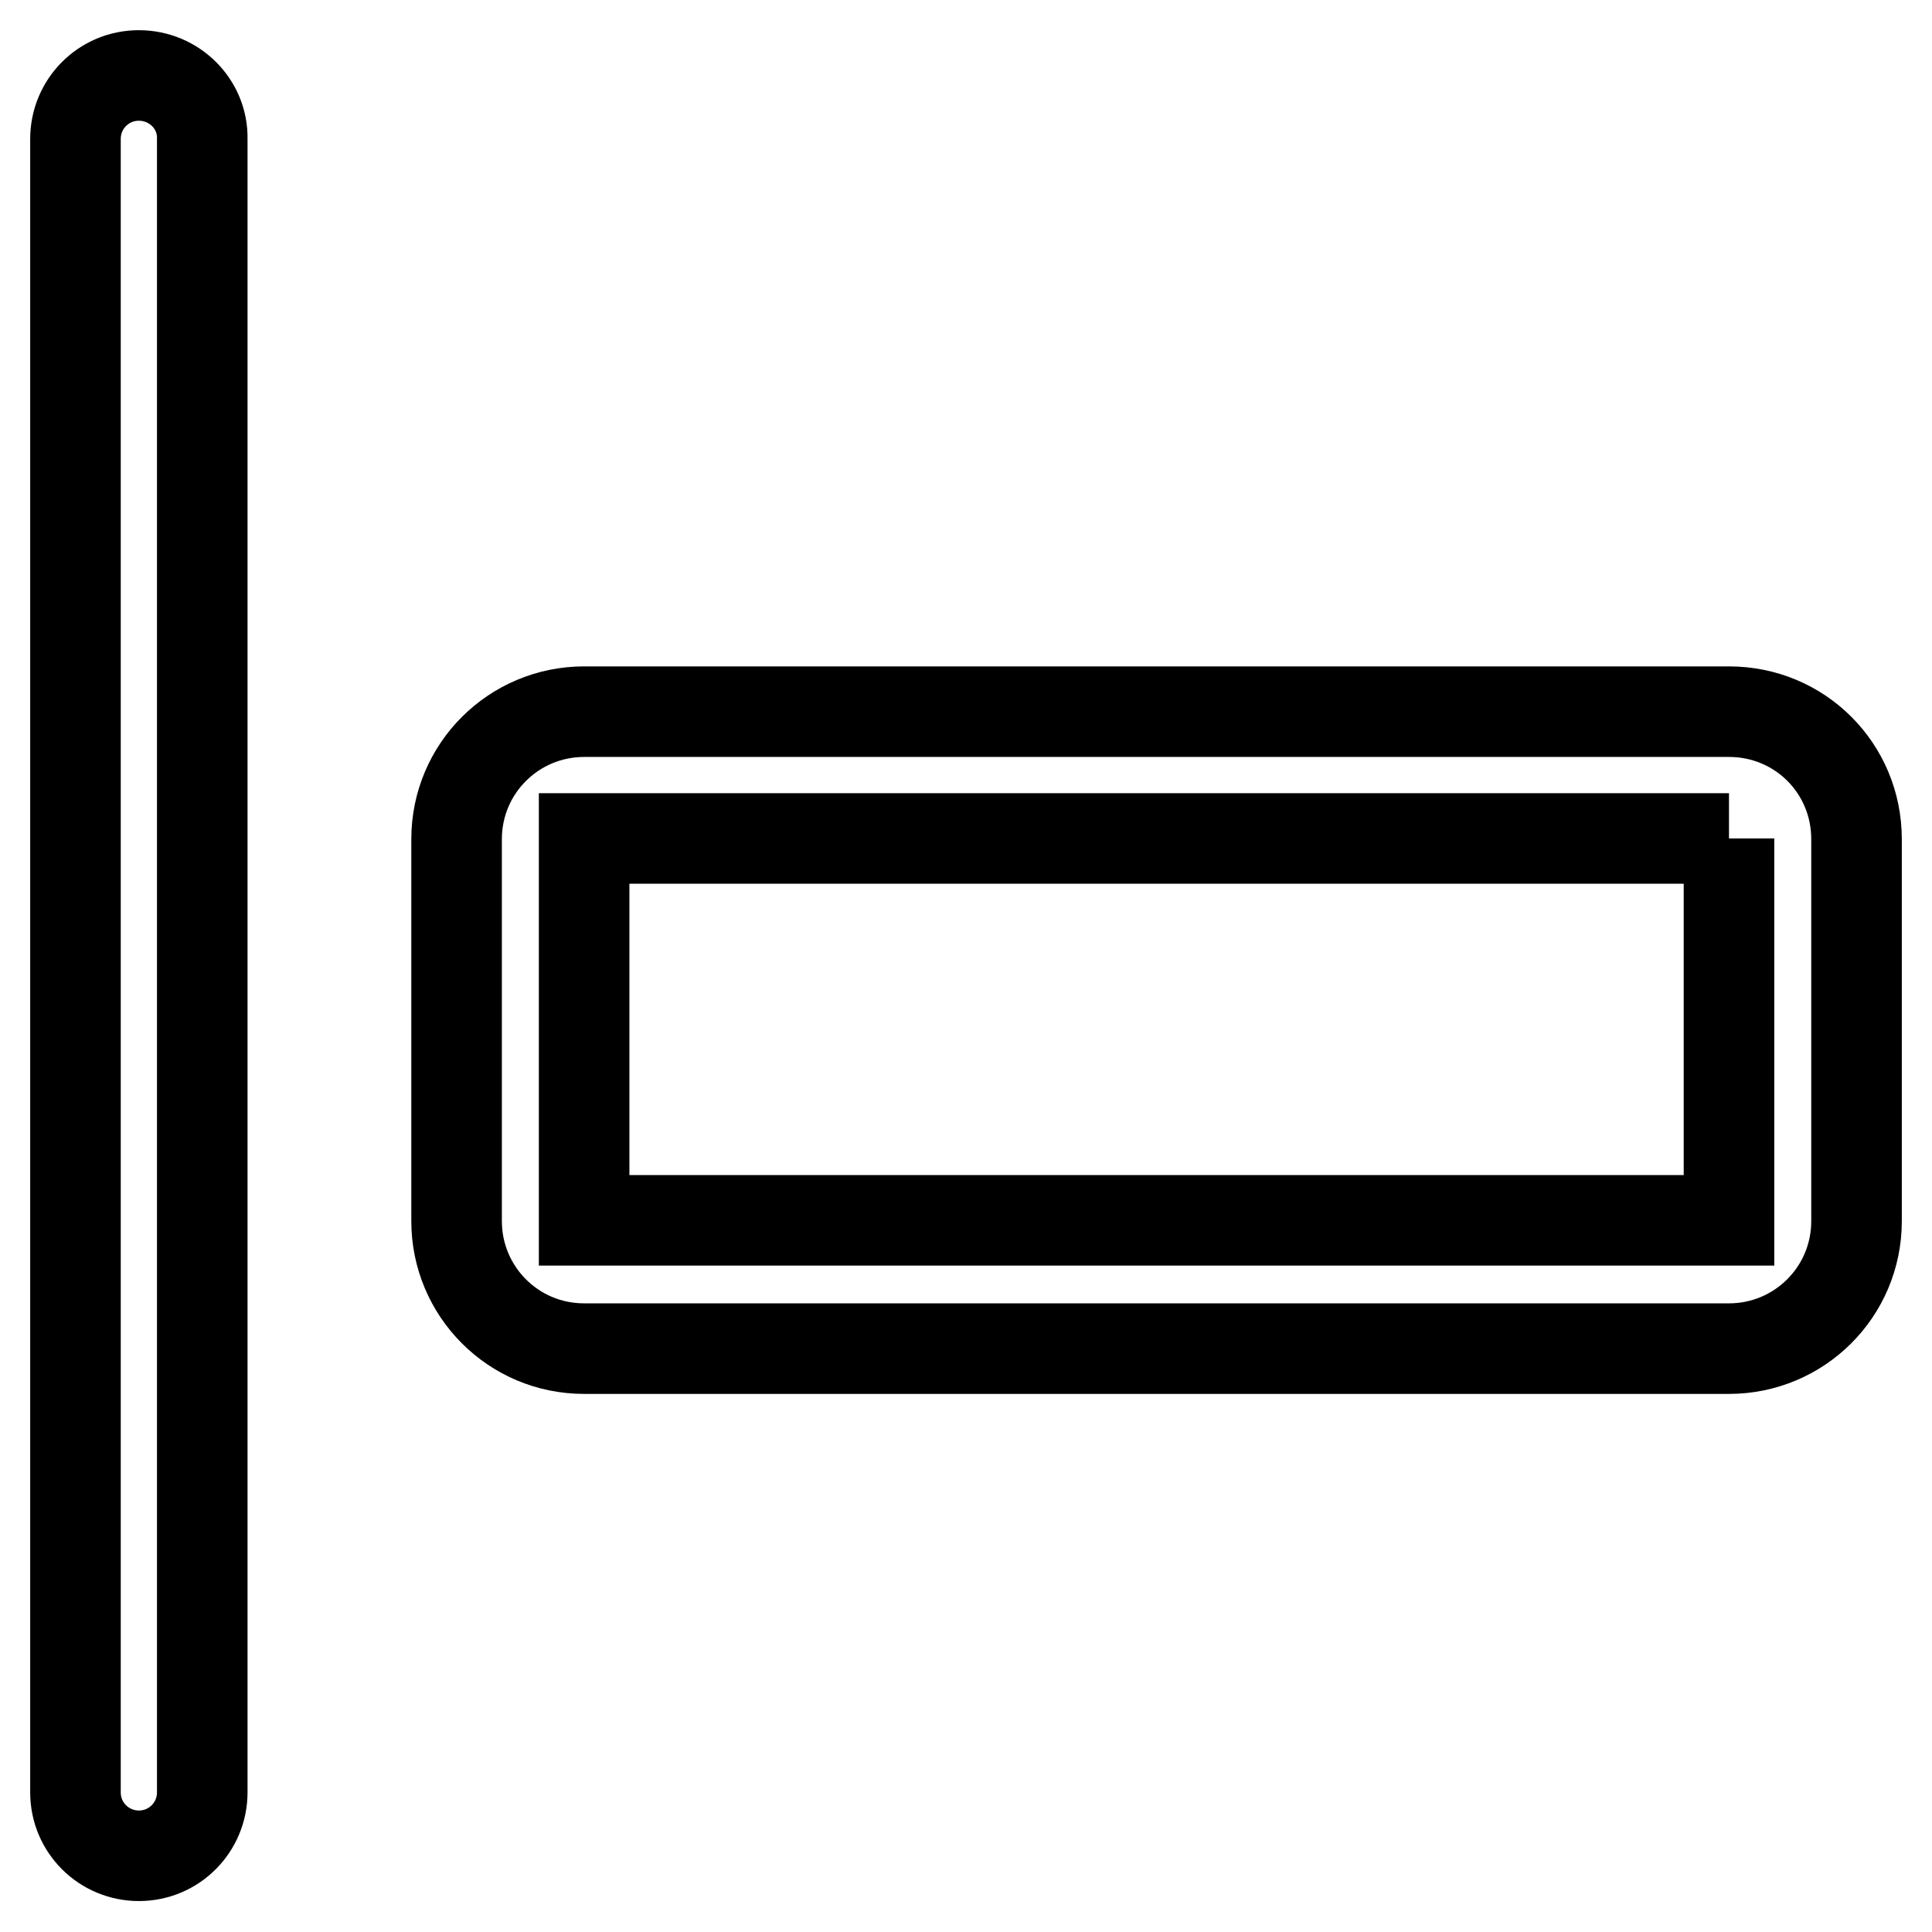
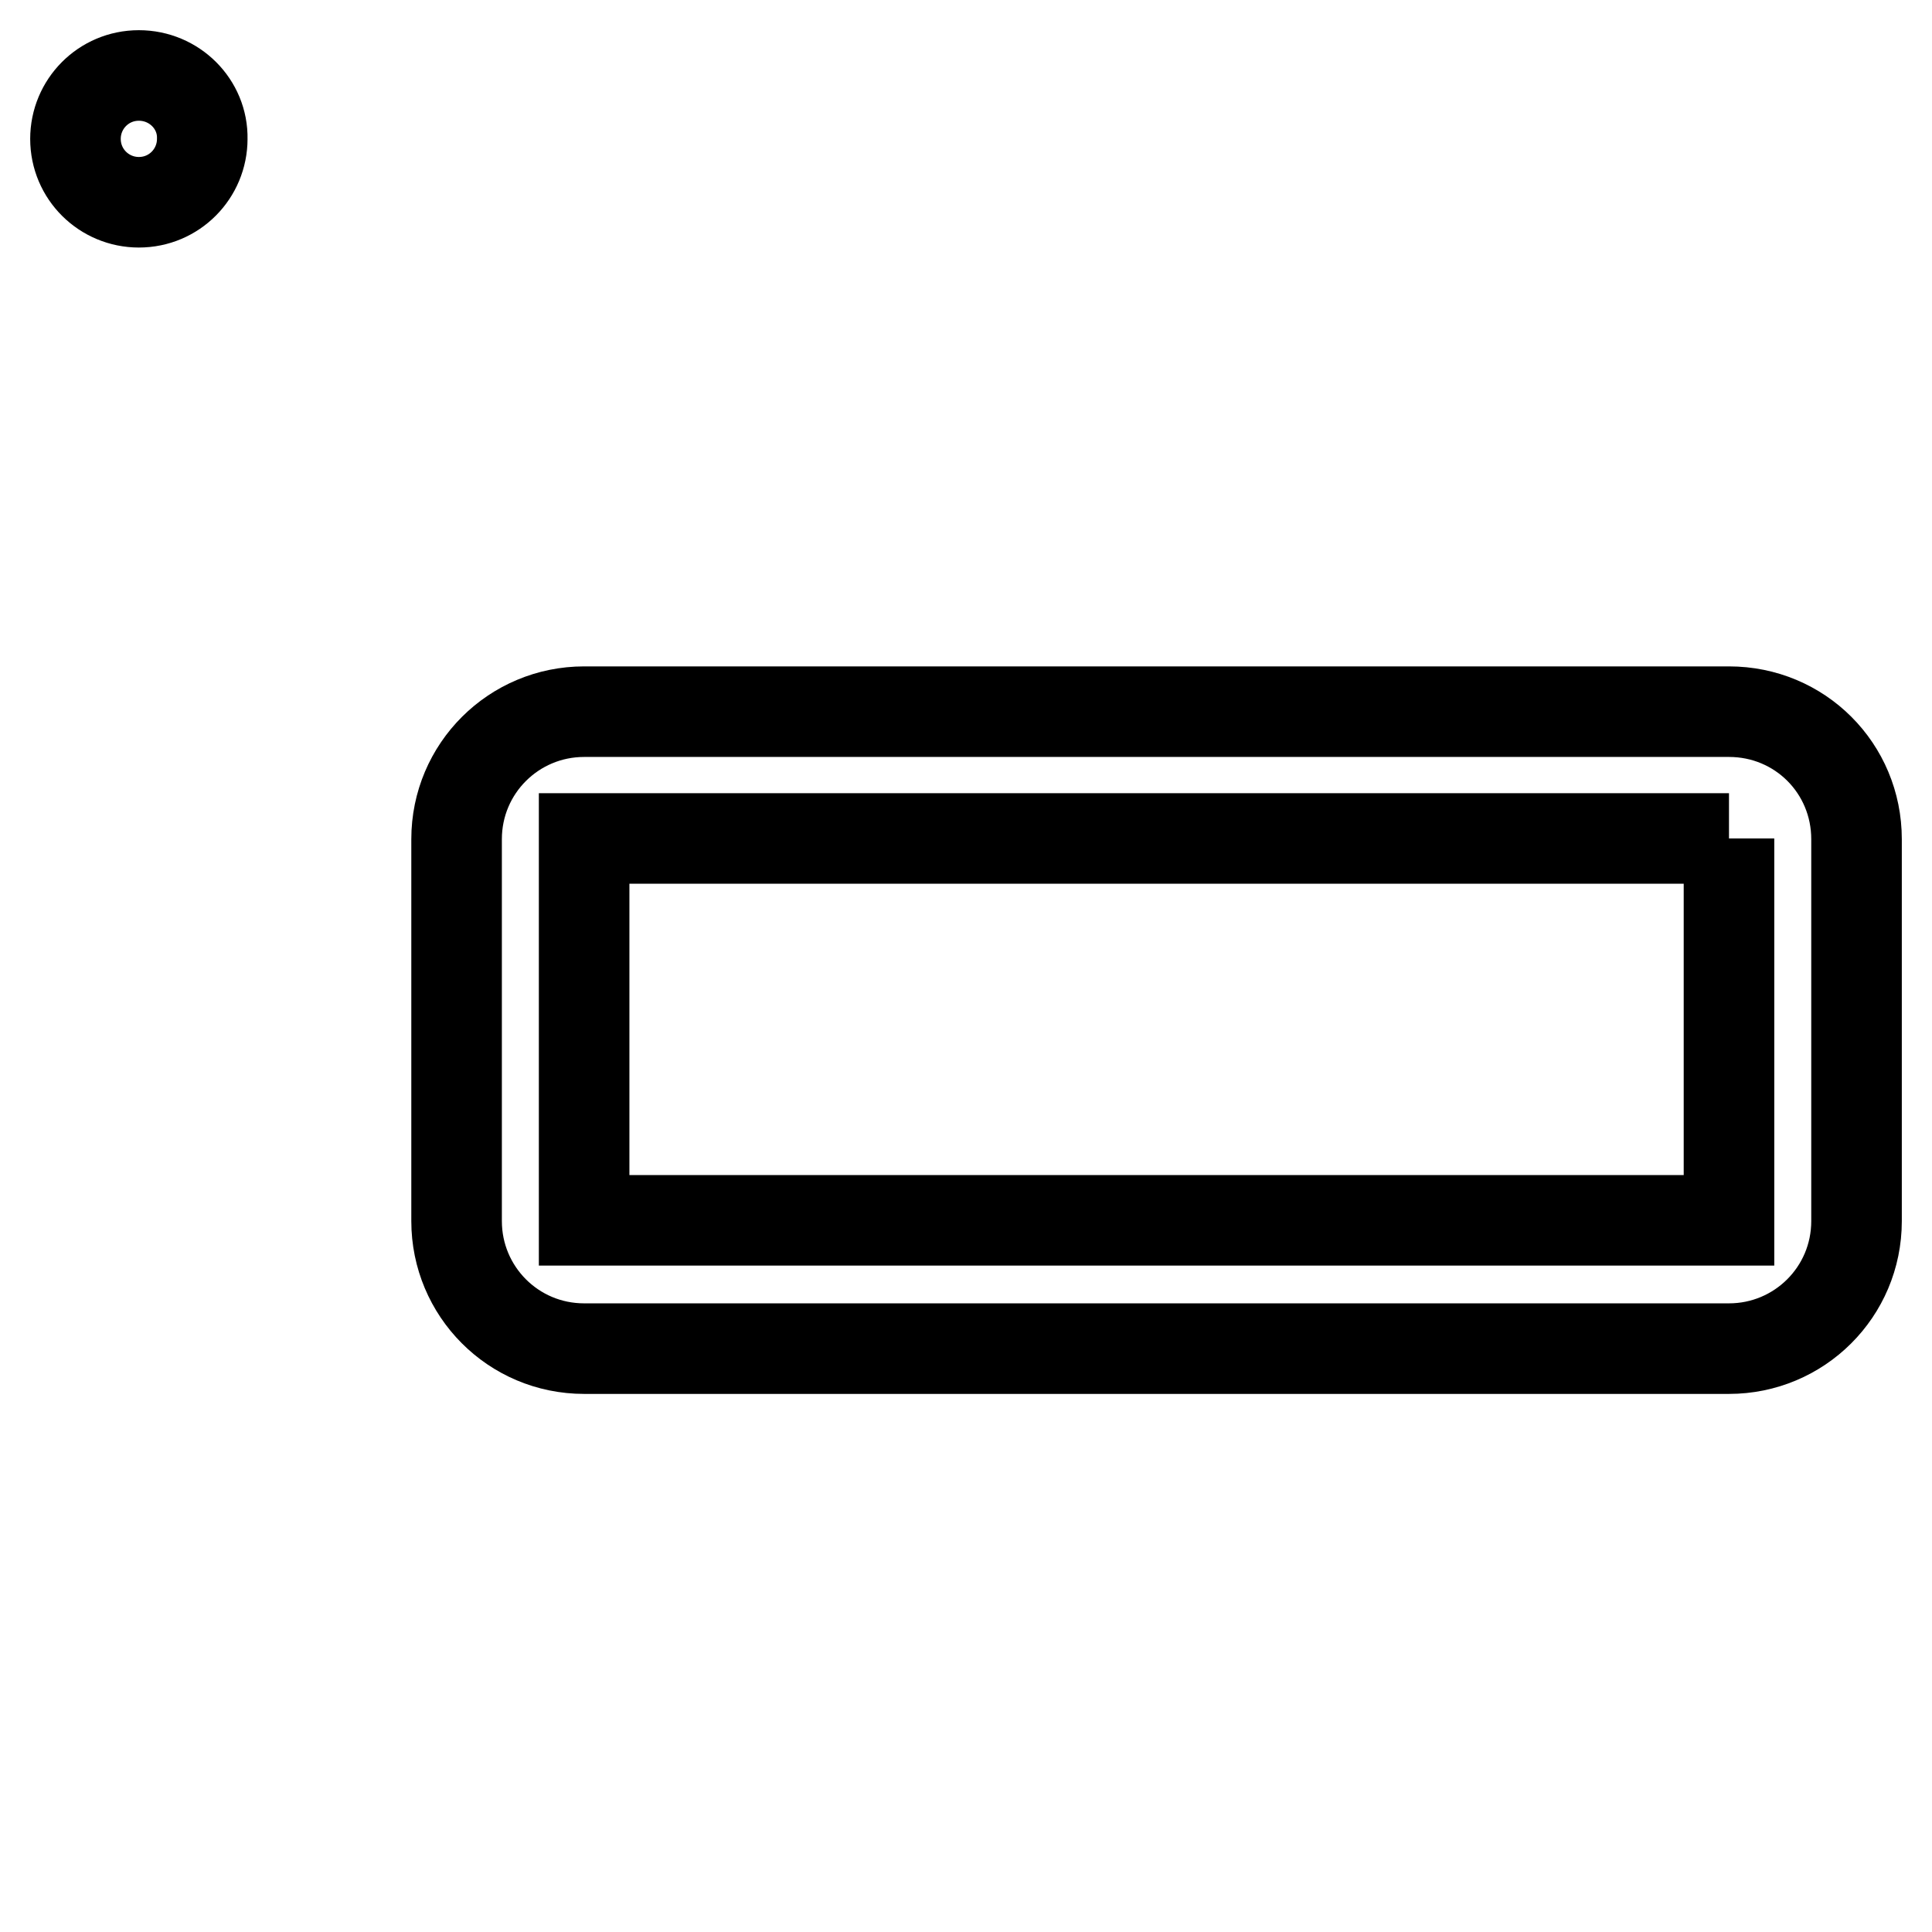
<svg xmlns="http://www.w3.org/2000/svg" version="1.1" x="0px" y="0px" viewBox="0 0 256 256" enable-background="new 0 0 256 256" xml:space="preserve">
  <g>
-     <path stroke-width="12" fill-opacity="0" stroke="#000000" d="M229.1,111.1v50.6H77.4v-50.6H229.1 M229.1,94.3H77.4c-9.3,0-16.9,7.5-16.9,16.9v50.6 c0,9.3,7.5,16.9,16.9,16.9h151.7c9.3,0,16.9-7.5,16.9-16.9v-50.6C246,101.8,238.5,94.3,229.1,94.3L229.1,94.3z M18.4,10 c-4.7,0-8.4,3.8-8.4,8.4v219.1c0,4.7,3.8,8.4,8.4,8.4l0,0c4.7,0,8.4-3.8,8.4-8.4V18.4C26.9,13.8,23.1,10,18.4,10L18.4,10z" />
+     <path stroke-width="12" fill-opacity="0" stroke="#000000" d="M229.1,111.1v50.6H77.4v-50.6H229.1 M229.1,94.3H77.4c-9.3,0-16.9,7.5-16.9,16.9v50.6 c0,9.3,7.5,16.9,16.9,16.9h151.7c9.3,0,16.9-7.5,16.9-16.9v-50.6C246,101.8,238.5,94.3,229.1,94.3L229.1,94.3z M18.4,10 c-4.7,0-8.4,3.8-8.4,8.4c0,4.7,3.8,8.4,8.4,8.4l0,0c4.7,0,8.4-3.8,8.4-8.4V18.4C26.9,13.8,23.1,10,18.4,10L18.4,10z" />
  </g>
</svg>